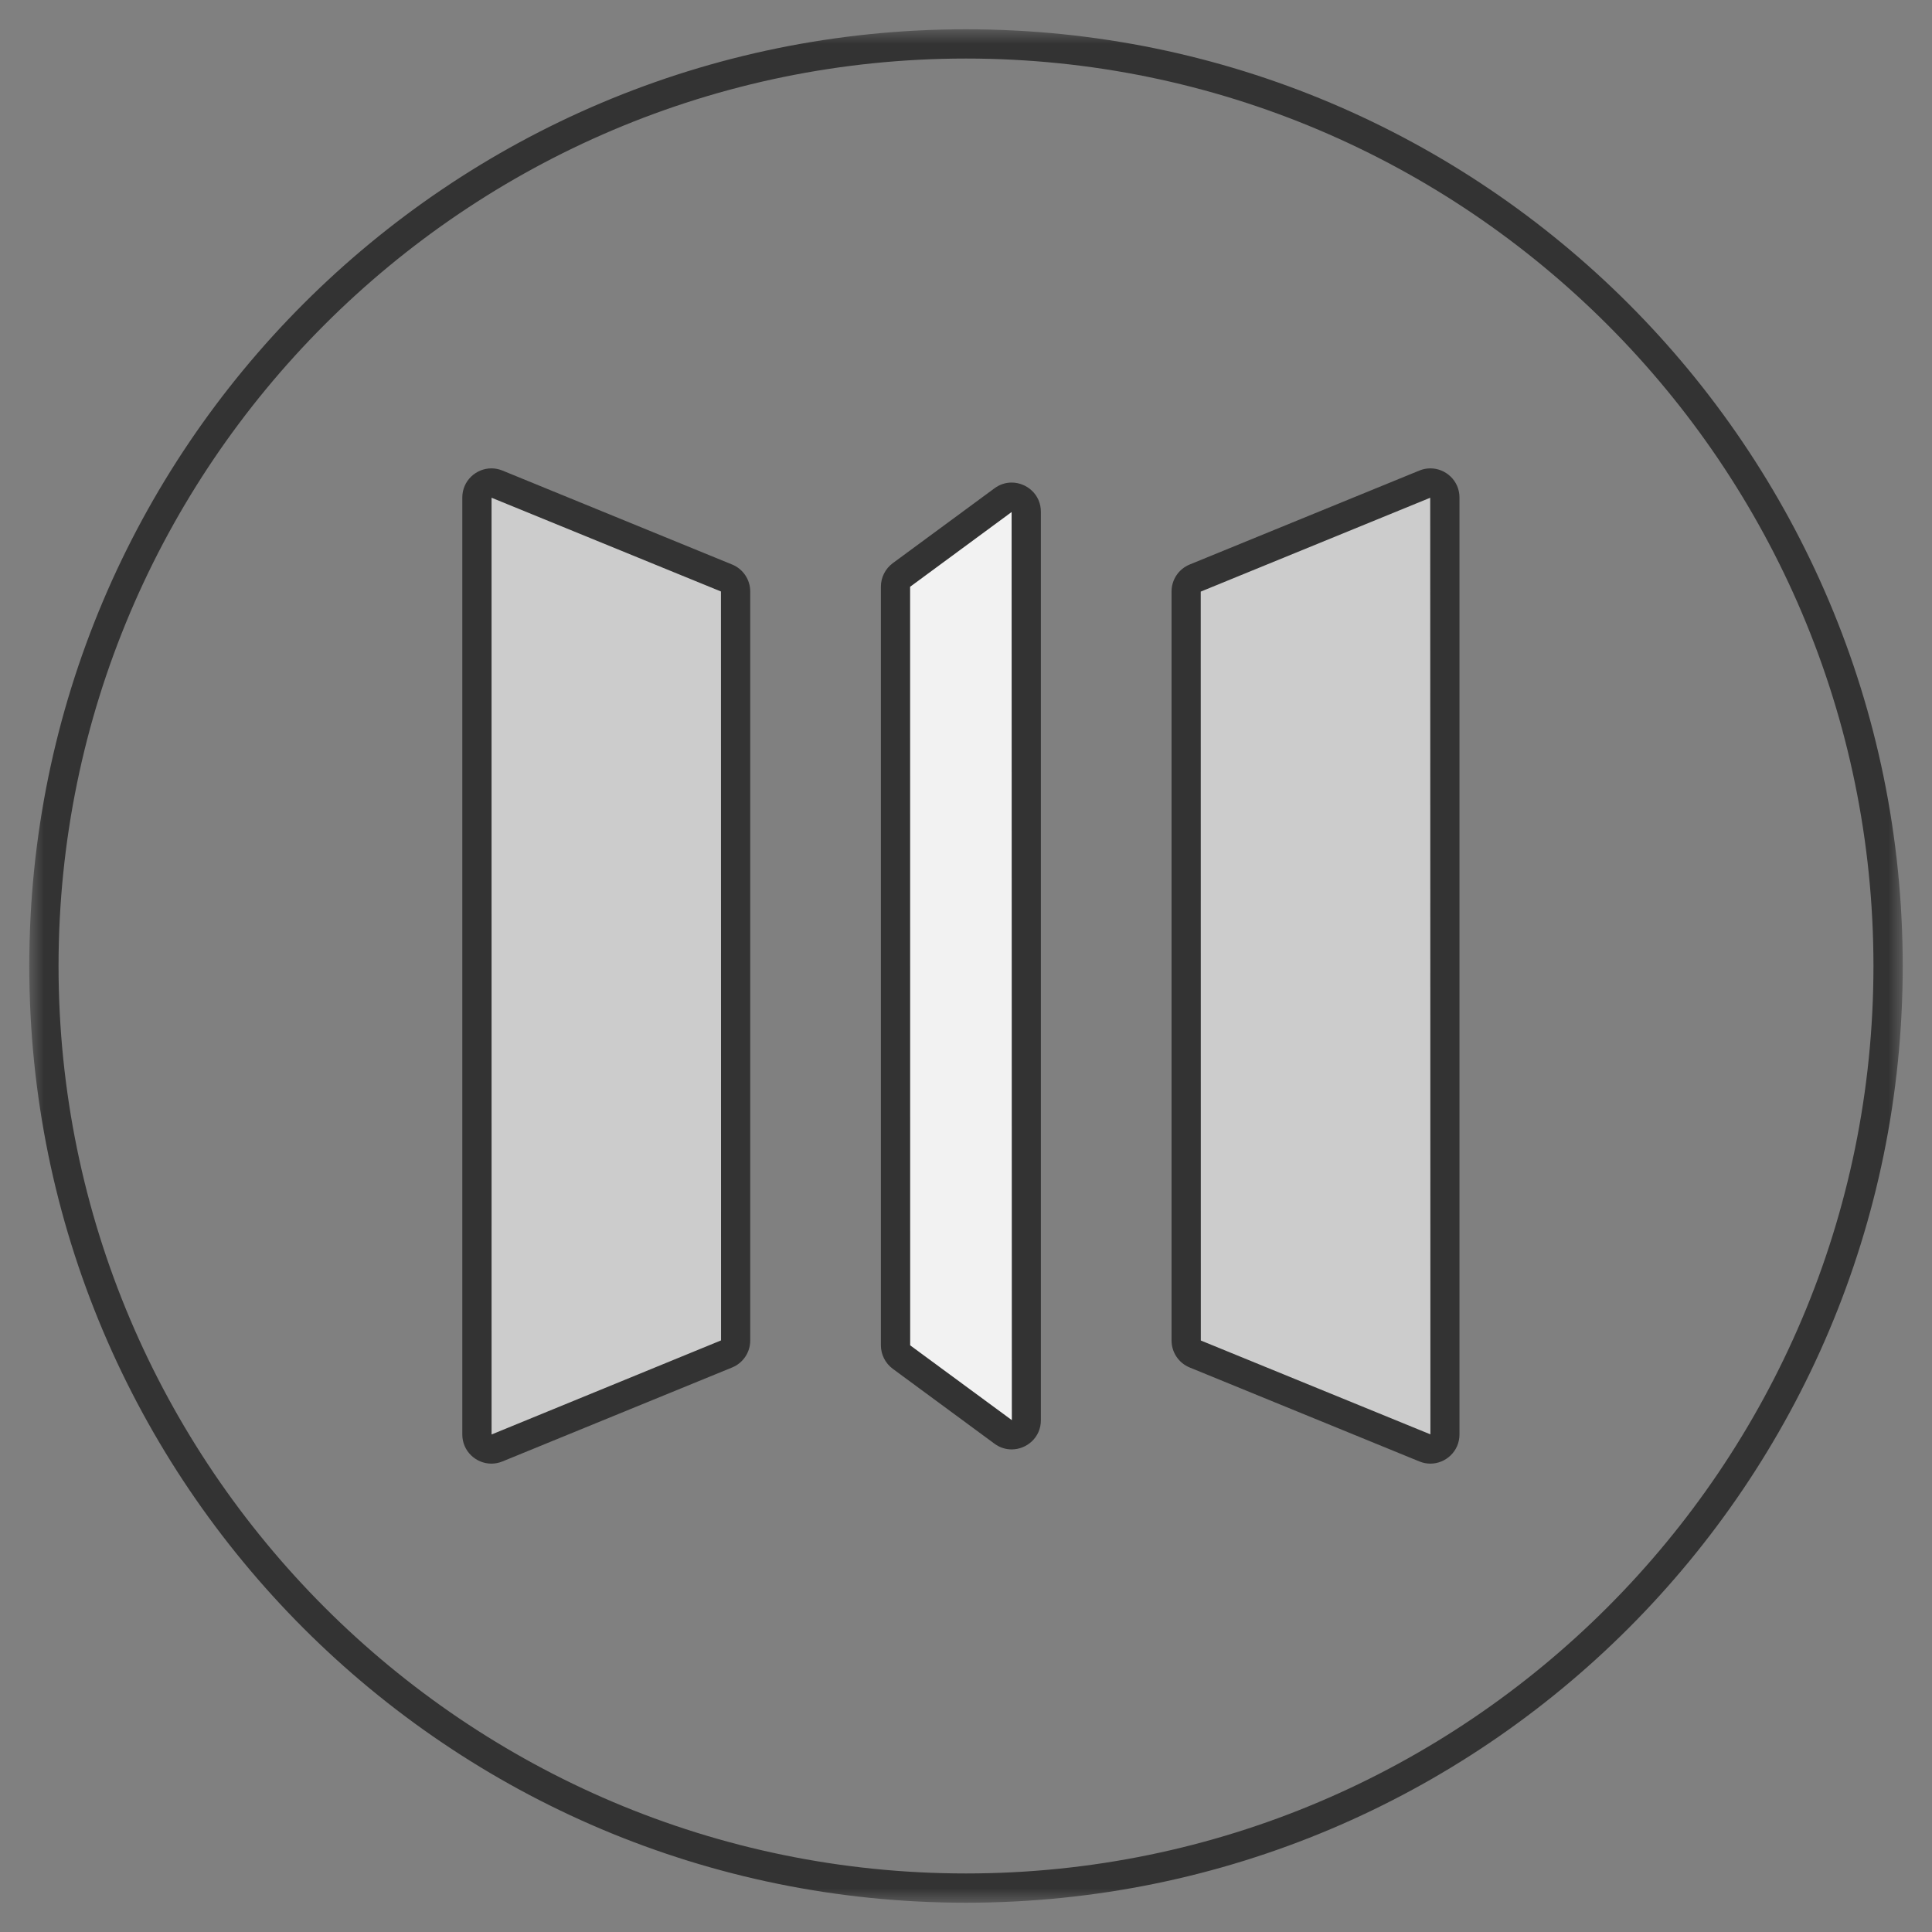
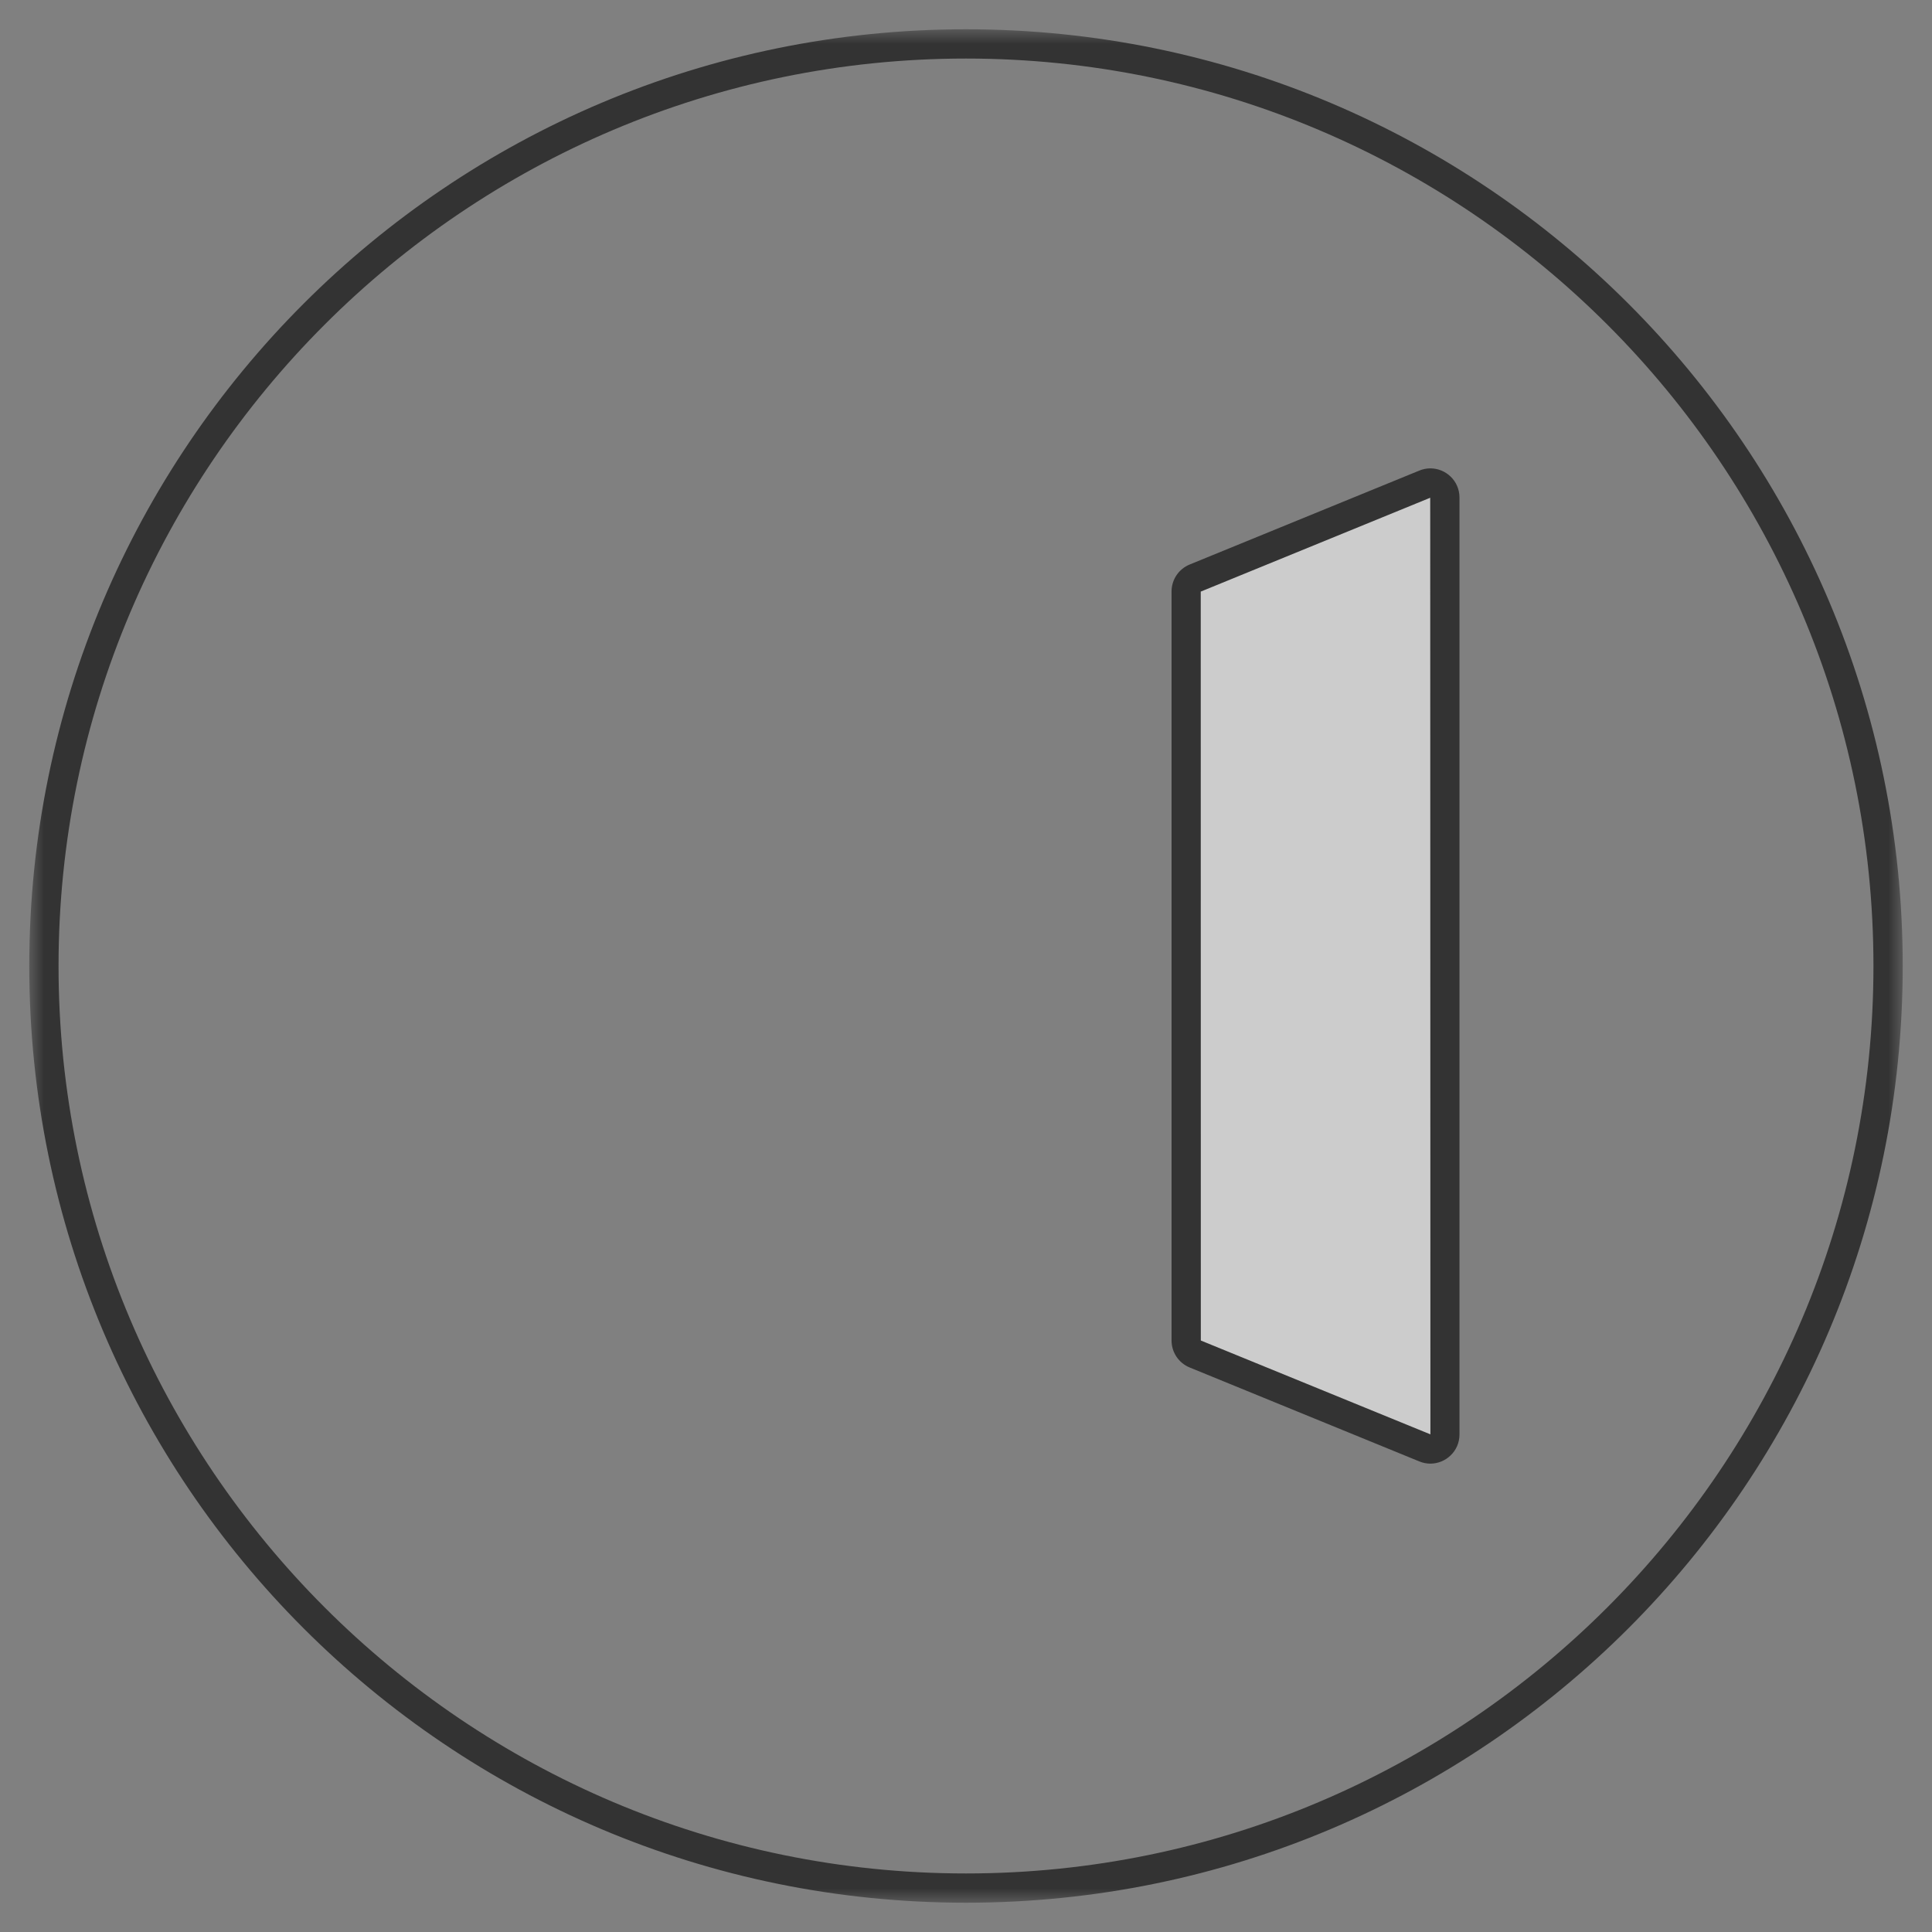
<svg xmlns="http://www.w3.org/2000/svg" xmlns:xlink="http://www.w3.org/1999/xlink" width="66" height="66" viewBox="0 0 66 66">
  <rect x="0" y="0" width="66" height="66" fill="#808080" stroke="none" />
  <defs>
    <polygon id="滤网-a" points="0 0 64 0 64 64 0 64" />
  </defs>
  <g fill="none" fill-rule="evenodd" transform="translate(1 1)">
    <mask id="滤网-b" fill="#fff">
      <use xlink:href="#滤网-a" />
    </mask>
    <path fill="#333" d="M32,0 L32,0 C14.327,0 0,14.327 0,32 C0,49.673 14.327,64 32,64 C49.673,64 64,49.673 64,32 C64,14.327 49.673,0 32,0 M32,1 C49.093,1 63,14.907 63,32 C63,49.093 49.093,63 32,63 C14.906,63 1,49.093 1,32 C1,14.907 14.906,1 32,1" mask="url(#滤网-b)" />
-     <path fill="#CCC" d="M15.787,48.5 C15.55,48.5 15.293,48.311 15.293,48.004 L15.293,15.996 C15.293,15.689 15.55,15.5 15.787,15.5 C15.85,15.5 15.913,15.513 15.975,15.538 L23.821,18.748 C24.008,18.824 24.129,19.004 24.129,19.206 L24.129,44.794 C24.129,44.996 24.008,45.176 23.822,45.252 L15.975,48.462 C15.913,48.487 15.85,48.5 15.787,48.5" />
-     <path fill="#333" d="M15.787,15 C15.262,15 14.793,15.424 14.793,15.996 L14.793,48.004 C14.793,48.576 15.262,49 15.787,49 C15.912,49 16.039,48.976 16.164,48.925 L24.011,45.715 C24.385,45.562 24.629,45.198 24.629,44.794 L24.629,19.206 C24.629,18.802 24.385,18.438 24.011,18.285 L16.164,15.075 C16.039,15.024 15.912,15 15.787,15 M15.792,16.003 L23.629,19.206 L23.632,44.79 L15.793,48.004 L15.792,16.003" />
    <path fill="#CCC" d="M47.864,48.5 C47.801,48.5 47.738,48.487 47.676,48.462 L39.83,45.252 C39.643,45.176 39.522,44.996 39.522,44.794 L39.522,19.206 C39.522,19.004 39.643,18.824 39.829,18.748 L47.676,15.538 C47.738,15.513 47.801,15.5 47.864,15.5 C48.101,15.5 48.358,15.689 48.358,15.996 L48.358,48.004 C48.358,48.177 48.277,48.292 48.209,48.358 C48.116,48.448 47.99,48.5 47.864,48.5" />
    <path fill="#333" d="M47.864,15 C47.739,15 47.612,15.024 47.487,15.075 L39.64,18.285 C39.266,18.438 39.022,18.802 39.022,19.206 L39.022,44.794 C39.022,45.198 39.266,45.562 39.64,45.715 L47.487,48.925 C47.612,48.976 47.739,49 47.864,49 C48.389,49 48.858,48.576 48.858,48.004 L48.858,15.996 C48.858,15.424 48.389,15 47.864,15 M47.858,16.004 L47.865,48 L40.022,44.794 L40.019,19.21 L47.858,16.004" />
-     <path fill="#F2F2F2" d="M33.559,48.015 C33.455,48.015 33.358,47.982 33.269,47.917 L29.795,45.358 C29.668,45.265 29.593,45.116 29.593,44.96 L29.593,19.041 C29.593,18.885 29.668,18.736 29.795,18.643 L33.269,16.084 C33.358,16.019 33.455,15.986 33.559,15.986 C33.799,15.986 34.058,16.176 34.058,16.483 L34.058,47.518 C34.058,47.695 33.976,47.81 33.908,47.874 C33.814,47.964 33.686,48.015 33.559,48.015" />
-     <path fill="#333" d="M33.559,15.485 C33.36,15.485 33.156,15.546 32.973,15.681 L29.498,18.239 C29.244,18.427 29.093,18.724 29.093,19.041 L29.093,44.959 C29.093,45.275 29.244,45.572 29.498,45.76 L32.973,48.319 C33.156,48.454 33.36,48.514 33.559,48.514 C34.075,48.514 34.558,48.106 34.558,47.518 L34.558,16.482 C34.558,15.893 34.075,15.485 33.559,15.485 M33.558,16.492 L33.566,47.514 L30.093,44.959 L30.091,19.045 L33.558,16.492" />
  </g>
</svg>